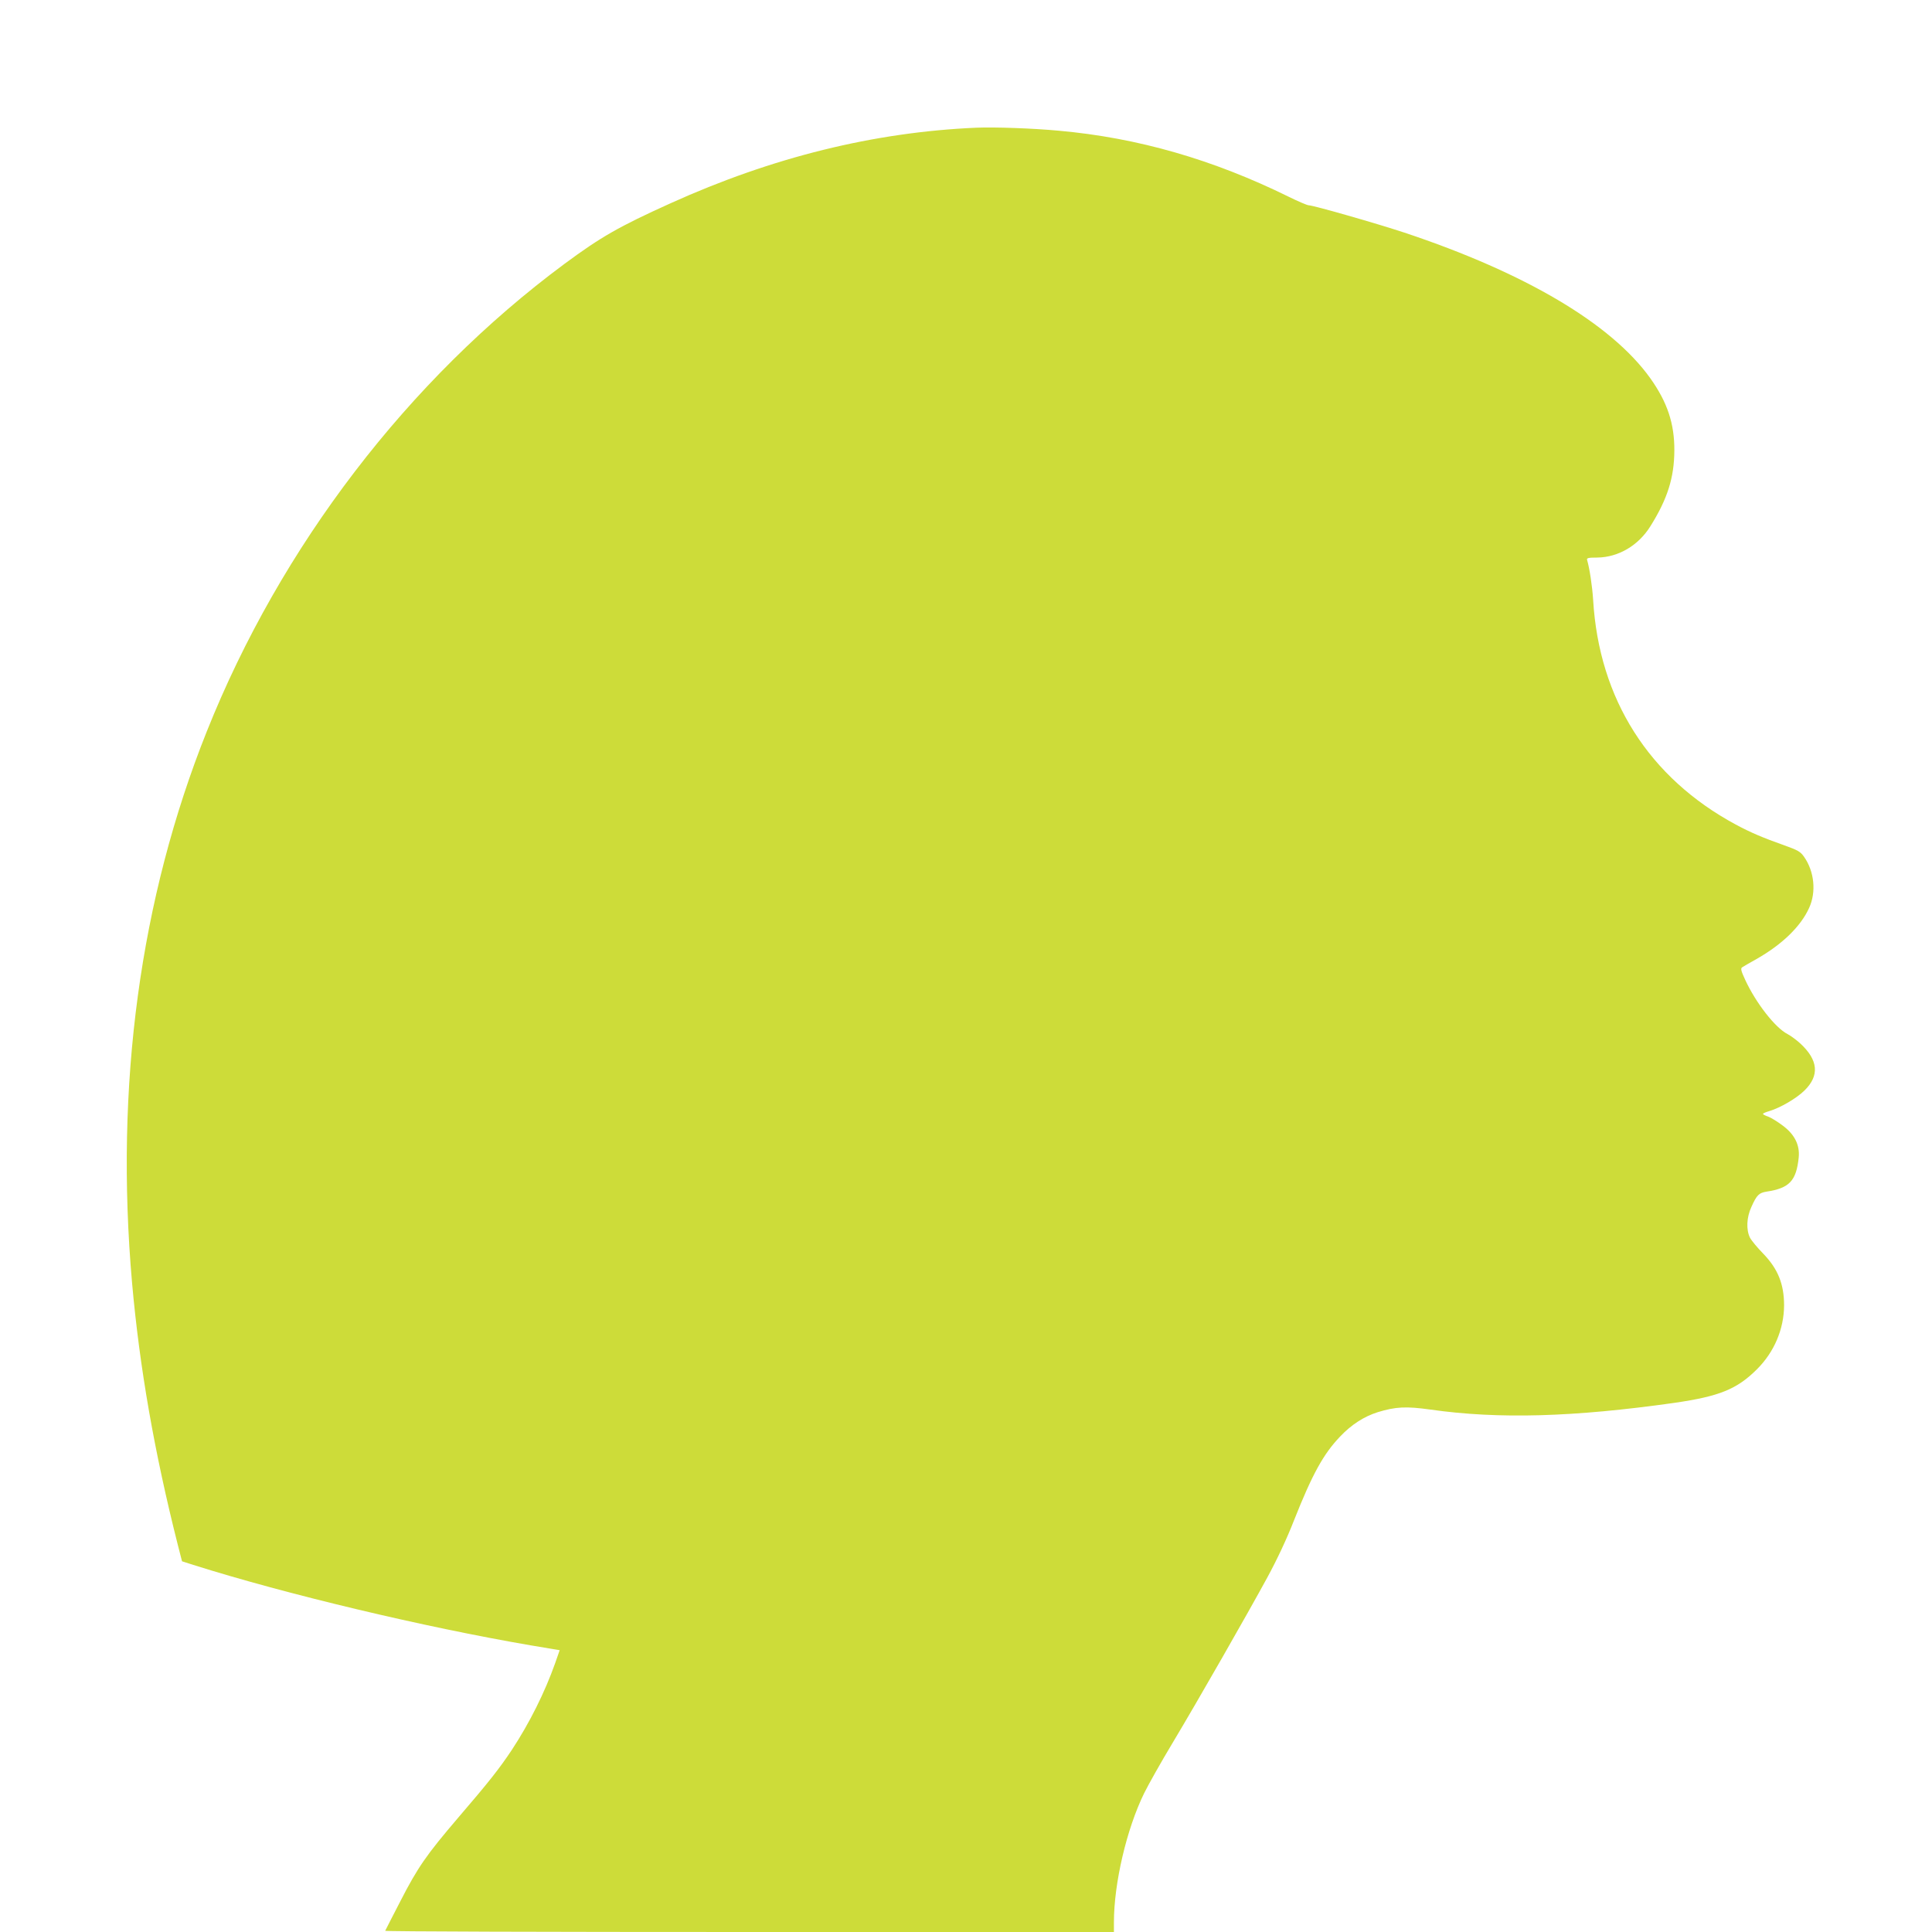
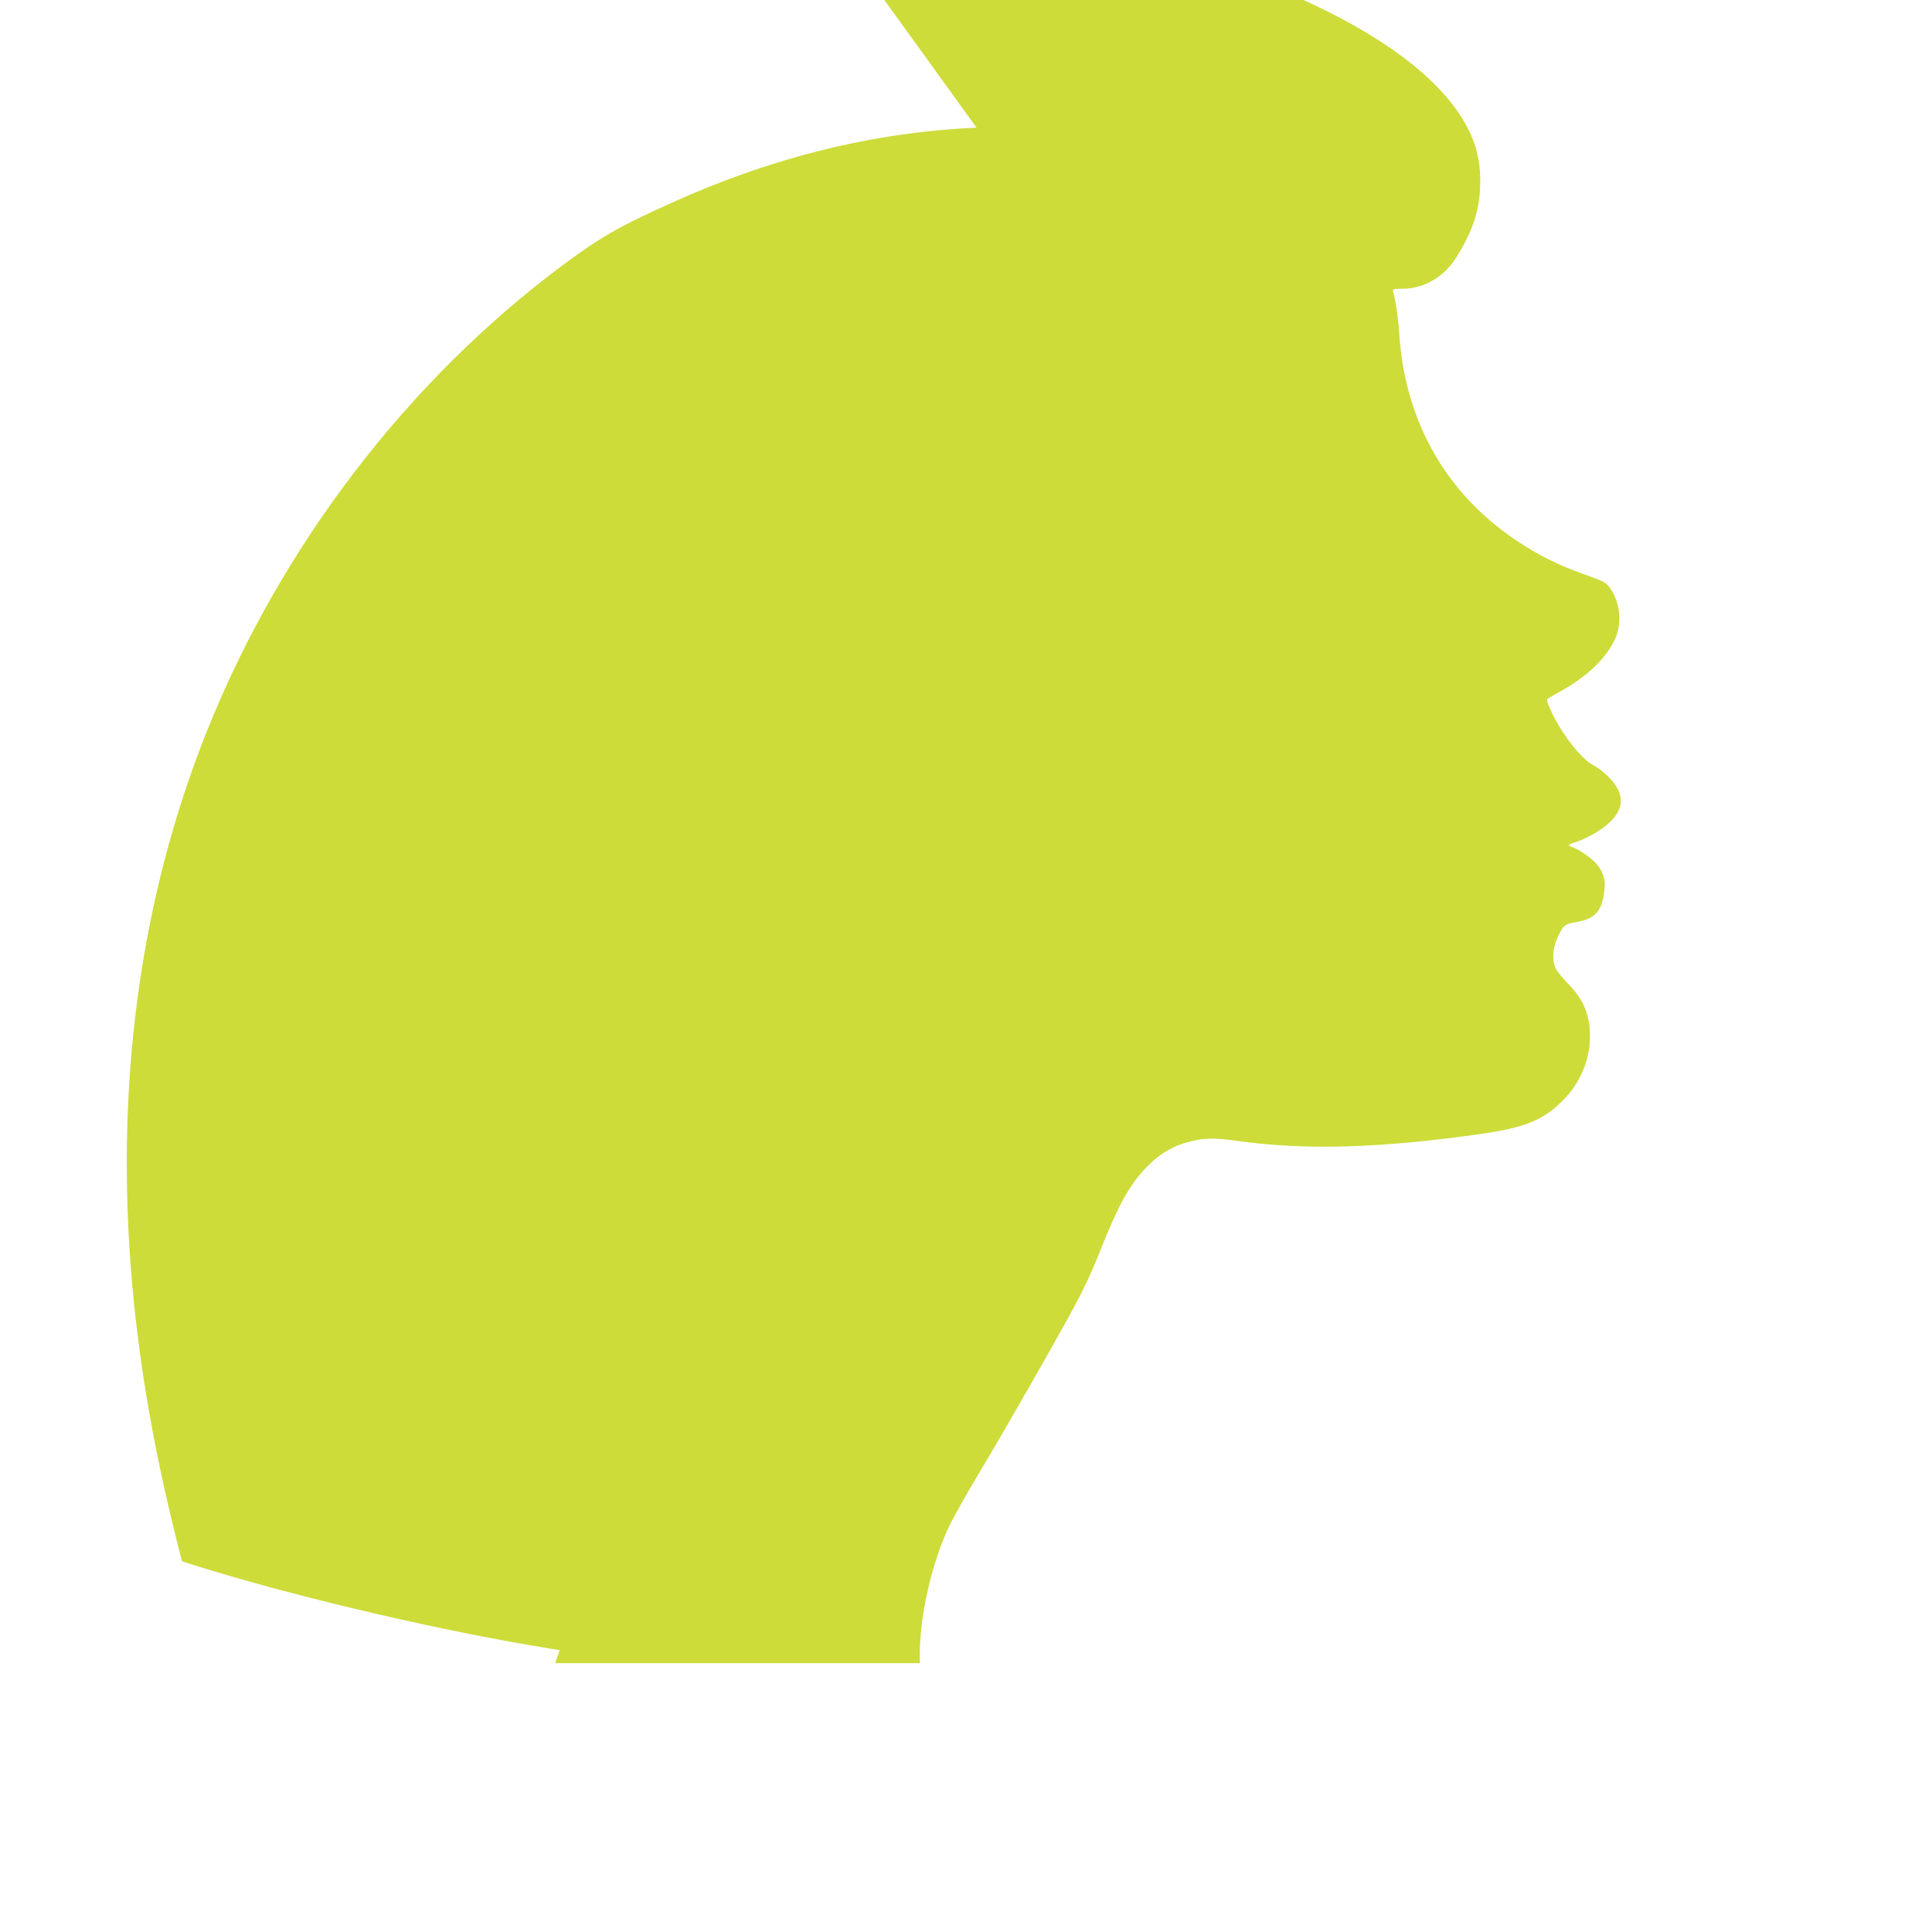
<svg xmlns="http://www.w3.org/2000/svg" version="1.0" width="1280pt" height="1280pt" viewBox="0 0 1280 1280" preserveAspectRatio="xMidYMid meet">
  <g transform="translate(0,1280) scale(0.1,-0.1)" fill="#cddc39" stroke="none">
-     <path d="M6470 11954 c-679 -29 -1354 -196 -2028 -501 -343 -155 -461 -223 -702 -401 -1036 -768 -1881 -1873 -2370 -3098 -443 -1109 -610 -2345 -495 -3654 50 -563 148 -1122 303 -1735 l28 -109 75 -24 c611 -193 1529 -412 2236 -533 l191 -32 -30 -86 c-68 -192 -169 -395 -286 -573 -84 -126 -149 -209 -355 -449 -212 -248 -269 -330 -384 -554 -54 -104 -99 -193 -101 -197 -2 -5 1083 -8 2412 -8 l2416 0 0 64 c0 259 84 618 200 855 28 57 113 208 190 336 173 289 493 849 627 1095 63 116 129 256 176 377 121 305 194 439 306 556 74 78 157 132 249 161 118 36 187 40 350 17 451 -64 947 -50 1617 45 296 43 413 90 546 223 114 114 178 265 179 422 0 142 -41 243 -139 344 -38 39 -77 86 -87 105 -26 53 -23 134 10 205 35 78 50 92 99 100 153 23 198 72 214 227 8 83 -28 154 -109 213 -32 24 -74 50 -93 57 -19 6 -35 15 -35 18 0 4 19 12 43 19 73 22 179 84 232 136 101 99 92 202 -29 313 -24 22 -62 50 -83 61 -81 41 -209 205 -280 358 -28 60 -32 77 -21 84 7 5 50 30 95 55 169 96 293 215 349 339 48 105 35 241 -34 339 -24 34 -40 43 -132 76 -141 50 -219 83 -320 137 -575 310 -906 831 -945 1488 -6 94 -24 211 -40 265 -4 13 7 16 68 16 139 2 271 79 351 207 114 182 158 323 159 502 1 178 -46 320 -160 480 -258 360 -827 697 -1629 964 -188 62 -604 181 -634 181 -9 0 -68 25 -131 56 -504 248 -1001 391 -1524 438 -172 16 -424 25 -545 20z" />
+     <path d="M6470 11954 c-679 -29 -1354 -196 -2028 -501 -343 -155 -461 -223 -702 -401 -1036 -768 -1881 -1873 -2370 -3098 -443 -1109 -610 -2345 -495 -3654 50 -563 148 -1122 303 -1735 l28 -109 75 -24 c611 -193 1529 -412 2236 -533 l191 -32 -30 -86 l2416 0 0 64 c0 259 84 618 200 855 28 57 113 208 190 336 173 289 493 849 627 1095 63 116 129 256 176 377 121 305 194 439 306 556 74 78 157 132 249 161 118 36 187 40 350 17 451 -64 947 -50 1617 45 296 43 413 90 546 223 114 114 178 265 179 422 0 142 -41 243 -139 344 -38 39 -77 86 -87 105 -26 53 -23 134 10 205 35 78 50 92 99 100 153 23 198 72 214 227 8 83 -28 154 -109 213 -32 24 -74 50 -93 57 -19 6 -35 15 -35 18 0 4 19 12 43 19 73 22 179 84 232 136 101 99 92 202 -29 313 -24 22 -62 50 -83 61 -81 41 -209 205 -280 358 -28 60 -32 77 -21 84 7 5 50 30 95 55 169 96 293 215 349 339 48 105 35 241 -34 339 -24 34 -40 43 -132 76 -141 50 -219 83 -320 137 -575 310 -906 831 -945 1488 -6 94 -24 211 -40 265 -4 13 7 16 68 16 139 2 271 79 351 207 114 182 158 323 159 502 1 178 -46 320 -160 480 -258 360 -827 697 -1629 964 -188 62 -604 181 -634 181 -9 0 -68 25 -131 56 -504 248 -1001 391 -1524 438 -172 16 -424 25 -545 20z" />
  </g>
</svg>